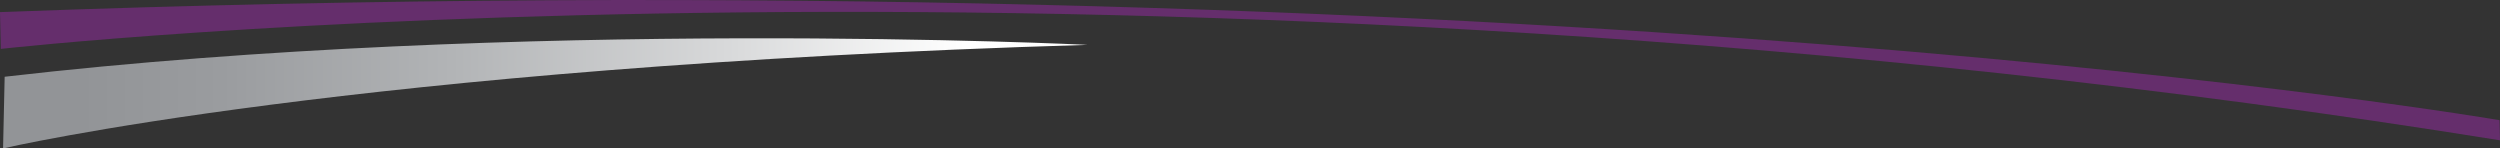
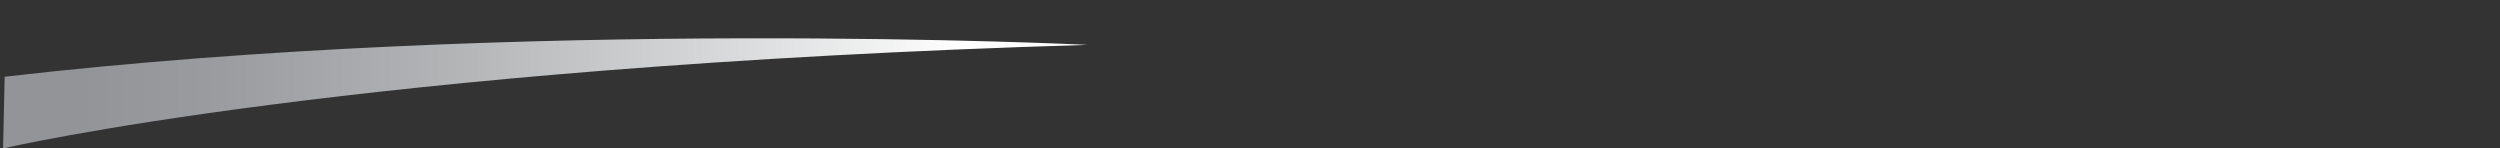
<svg xmlns="http://www.w3.org/2000/svg" id="Layer_2" viewBox="0 0 1239.75 73.59">
  <rect x="0" y="0" width="1239.75" height="73.59" fill="#333333" stroke="none" />
  <defs>
    <style>.cls-1{fill:url(#linear-gradient);}.cls-1,.cls-2{stroke-width:0px;}.cls-2{fill:#652e6c;}</style>
    <linearGradient id="linear-gradient" x1="478.67" y1="46.29" x2="39.99" y2="46.29" gradientUnits="userSpaceOnUse">
      <stop offset="0" stop-color="#fff" />
      <stop offset=".26" stop-color="#d9dadb" />
      <stop offset=".58" stop-color="#b2b4b6" />
      <stop offset=".84" stop-color="#9a9c9f" />
      <stop offset="1" stop-color="#929497" />
    </linearGradient>
  </defs>
  <g id="Layer_1-2">
    <path class="cls-1" d="M1.53,73.59S175.64,33.03,539.3,22.25c0,0-279.73-13.93-536.99,15.81l-.79,35.53Z" />
-     <path class="cls-2" d="M.41,24.25s563.71-63.39,1239.34,45.33l-.23-9.98S761.86-22.47,0,6.01l.41,18.24Z" />
  </g>
</svg>